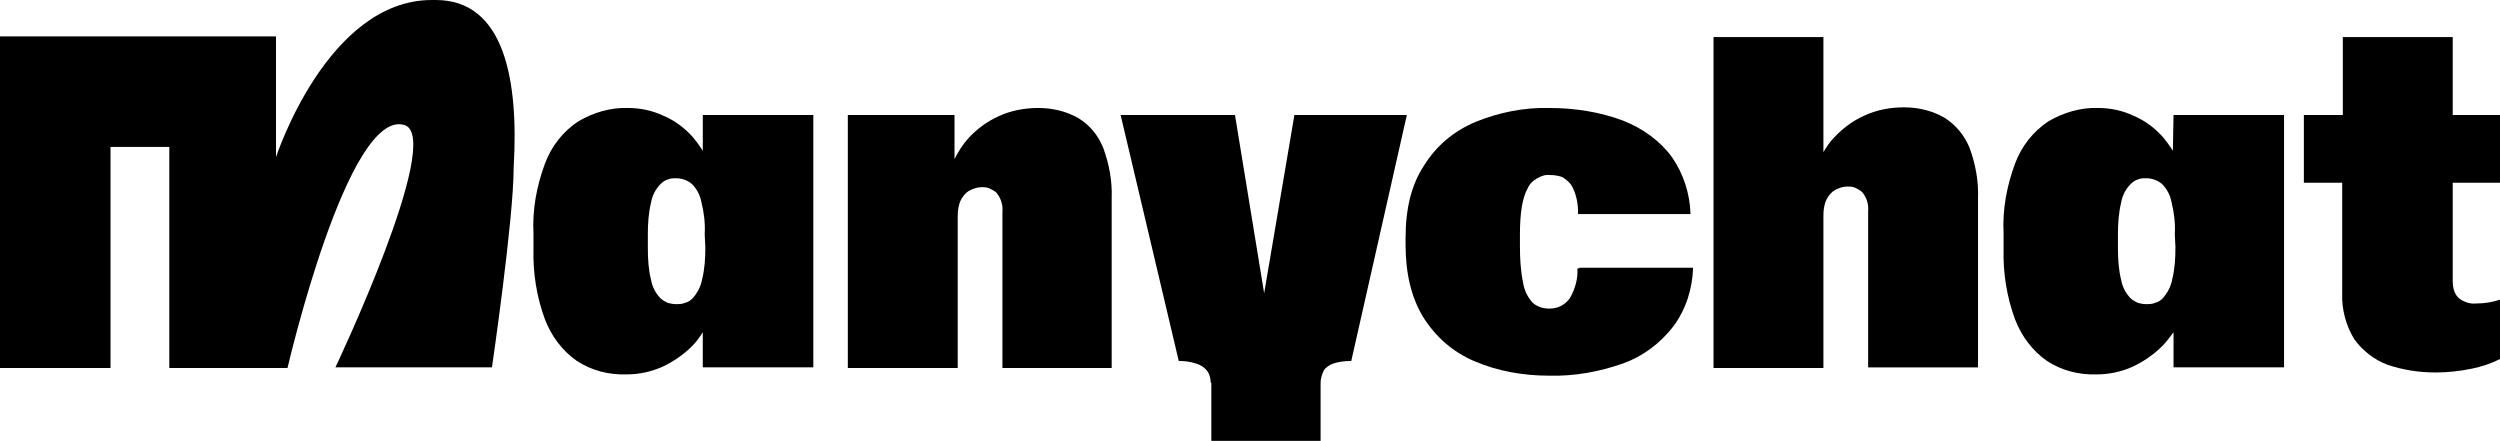
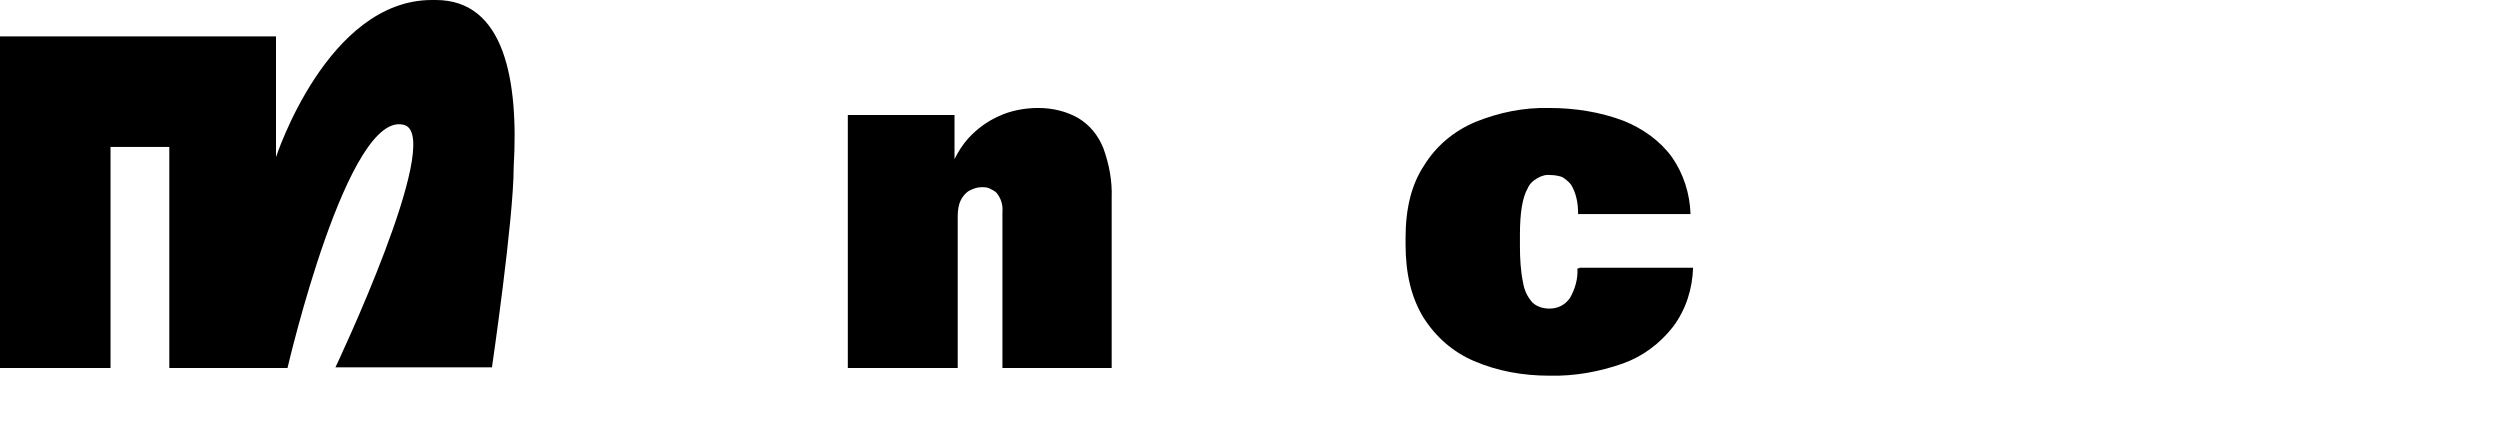
<svg xmlns="http://www.w3.org/2000/svg" id="Layer_1" x="0px" y="0px" viewBox="0 0 391.3 69" style="enable-background:new 0 0 391.3 69;" xml:space="preserve">
  <g>
-     <path d="M110,23.6c-0.5-0.8-1.1-1.6-1.7-2.3c-1.3-1.4-2.8-2.5-4.5-3.2c-1.7-0.8-3.6-1.2-5.5-1.2c-2.7-0.1-5.4,0.7-7.8,2.1  c-2.4,1.6-4.2,3.9-5.2,6.6c-1.3,3.5-2,7.2-1.8,11V39c-0.1,3.7,0.5,7.5,1.8,11c1,2.6,2.7,4.9,5,6.5c2.3,1.5,5,2.2,7.8,2.1  c1.9,0,3.8-0.4,5.6-1.2c1.7-0.8,3.3-1.9,4.6-3.2c0.7-0.7,1.2-1.4,1.7-2.2v5.5h17.3V18H110L110,23.6z M110.4,38.7  c0,1.7-0.1,3.4-0.5,5c-0.2,1.1-0.7,2.1-1.5,3c-0.3,0.3-0.7,0.6-1.2,0.7c-0.4,0.2-0.9,0.2-1.4,0.2c-0.5,0-0.9-0.1-1.3-0.2  c-0.4-0.2-0.8-0.4-1.1-0.7c-0.8-0.8-1.3-1.8-1.5-2.9c-0.4-1.6-0.5-3.3-0.5-5v-2.1c0-1.7,0.1-3.3,0.5-5c0.2-1.1,0.7-2.1,1.5-2.9  c0.3-0.3,0.7-0.6,1.1-0.7c0.4-0.2,0.9-0.2,1.3-0.2c0.9,0,1.8,0.3,2.5,0.9c0.8,0.8,1.3,1.8,1.5,2.9c0.4,1.6,0.6,3.3,0.5,5  L110.4,38.7z">  </path>
    <path d="M168.8,18.5c-1.9-1.1-4.1-1.6-6.3-1.6c-2.1,0-4.3,0.4-6.2,1.3c-1.8,0.8-3.4,2-4.7,3.4c-0.9,1-1.6,2.1-2.2,3.3V18h-16.7  v39.6h17.2V33.9c0-0.9,0.1-1.8,0.5-2.6c0.3-0.6,0.8-1.2,1.4-1.5c0.6-0.3,1.2-0.5,1.8-0.5c0.4,0,0.9,0,1.3,0.2  c0.4,0.2,0.8,0.4,1.1,0.7c0.7,0.9,1,1.9,0.9,3v24.4H174V31c0.1-2.7-0.4-5.3-1.3-7.8C171.9,21.2,170.6,19.6,168.8,18.5">  </path>
    <path d="M246.9,42c0.1,1.7-0.4,3.3-1.2,4.7c-0.4,0.5-0.8,0.9-1.4,1.2c-0.6,0.3-1.2,0.4-1.8,0.4c-1,0-1.9-0.3-2.6-0.9  c-0.8-0.9-1.3-1.9-1.5-3.1c-0.4-1.9-0.5-3.9-0.5-5.8v-1.8c0-3.4,0.4-5.8,1.2-7.2c0.3-0.7,0.8-1.2,1.5-1.6s1.4-0.6,2.1-0.5  c0.6,0,1.2,0.1,1.8,0.3c0.5,0.3,1,0.7,1.4,1.2c0.8,1.3,1.1,2.9,1.1,4.4v0.2h17.6c-0.1-3.2-1.1-6.3-2.9-8.9  c-1.9-2.6-4.6-4.5-7.6-5.7c-3.7-1.4-7.7-2-11.6-2c-4-0.1-7.9,0.7-11.6,2.2c-3.3,1.4-6.1,3.7-8,6.8c-2,3-2.9,6.8-2.9,11.3v1.1  c0,4.5,0.9,8.3,2.8,11.4c1.9,3,4.6,5.4,7.9,6.8c3.7,1.6,7.7,2.3,11.8,2.3c3.9,0.1,7.8-0.6,11.5-1.9c3.1-1.1,5.8-3.1,7.9-5.8  c2-2.7,3-5.9,3.1-9.2h-17.8V42z">  </path>
-     <path d="M304.3,18.4c-1.9-1.1-4.1-1.6-6.3-1.6c-2.1,0-4.3,0.4-6.2,1.3c-1.8,0.8-3.4,2-4.7,3.4c-0.7,0.7-1.2,1.5-1.7,2.3V5.8h-17.2  v51.8h17.2V33.8c0-0.9,0.1-1.8,0.5-2.6c0.3-0.6,0.8-1.2,1.4-1.5c0.6-0.3,1.2-0.5,1.8-0.5c0.4,0,0.9,0,1.3,0.2  c0.4,0.2,0.8,0.4,1.1,0.7c0.7,0.9,1,1.9,0.9,3v24.4h17.2V31c0.1-2.7-0.4-5.3-1.3-7.8C307.5,21.2,306.1,19.5,304.3,18.4">  </path>
-     <path d="M340.1,23.6c-0.5-0.8-1.1-1.6-1.7-2.3c-1.3-1.4-2.8-2.5-4.5-3.2c-1.7-0.8-3.6-1.2-5.5-1.2c-2.7-0.1-5.4,0.7-7.8,2.1  c-2.4,1.6-4.2,3.9-5.2,6.6c-1.3,3.5-2,7.2-1.8,11v2.4c-0.1,3.7,0.5,7.5,1.8,11c1,2.6,2.7,4.9,5,6.5c2.3,1.5,5,2.2,7.8,2.1  c1.9,0,3.8-0.4,5.6-1.2c1.7-0.8,3.3-1.9,4.6-3.2c0.7-0.7,1.2-1.4,1.8-2.2v5.5h17.3V18h-17.3L340.1,23.6z M340.5,38.7  c0,1.7-0.1,3.4-0.5,5c-0.2,1.1-0.7,2.1-1.5,3c-0.3,0.3-0.7,0.6-1.2,0.7c-0.4,0.2-0.9,0.2-1.4,0.2c-0.5,0-0.9-0.1-1.3-0.2  c-0.4-0.2-0.8-0.4-1.1-0.7c-0.8-0.8-1.3-1.8-1.5-2.9c-0.4-1.6-0.5-3.3-0.5-5v-2.1c0-1.7,0.1-3.3,0.5-5c0.2-1.1,0.7-2.1,1.5-2.9  c0.3-0.3,0.7-0.6,1.1-0.7c0.4-0.2,0.9-0.2,1.3-0.2c0.9,0,1.8,0.3,2.5,0.9c0.8,0.8,1.3,1.8,1.5,2.9c0.4,1.6,0.6,3.3,0.5,5  L340.5,38.7z">  </path>
-     <path d="M391.3,28.6V18h-7.4V5.8h-17.2V18h-6.1v10.6h6v17.3c-0.1,2.5,0.6,5.1,1.9,7.2c1.3,1.8,3.1,3.2,5.2,4  c2.4,0.8,4.9,1.2,7.5,1.2c1.9,0,3.8-0.2,5.7-0.6c1.5-0.3,3-0.8,4.4-1.5v-9.3c-1.2,0.4-2.4,0.6-3.7,0.6c-1,0.1-1.9-0.2-2.7-0.8  c-0.6-0.5-1-1.4-1-2.7V28.6L391.3,28.6z">  </path>
    <path d="M68.2,0h-0.6C51.2,0,43.2,24.6,43.2,24.6V5.7H0v51.9h17.3V23h9.2v34.6H45c0,0,9.5-41,18.4-38c6,2.3-10.9,37.9-10.9,37.9H77  c0,0,3.4-23.2,3.4-31.3C81.2,12.6,79,0,68.2,0">  </path>
-     <path d="M189.5,59.9c0-0.7-0.2-1.4-0.6-1.9c-0.4-0.5-1-0.9-1.7-1.1c-0.9-0.3-1.8-0.4-2.7-0.4L175.4,18h17.9l5.4,33H197l5.6-33h17.6  l-8.7,38.5c-1,0-1.9,0.1-2.8,0.4c-0.6,0.2-1.2,0.6-1.5,1.1c-0.3,0.6-0.5,1.3-0.5,1.9V69h-17.1V59.9z">  </path>
  </g>
</svg>